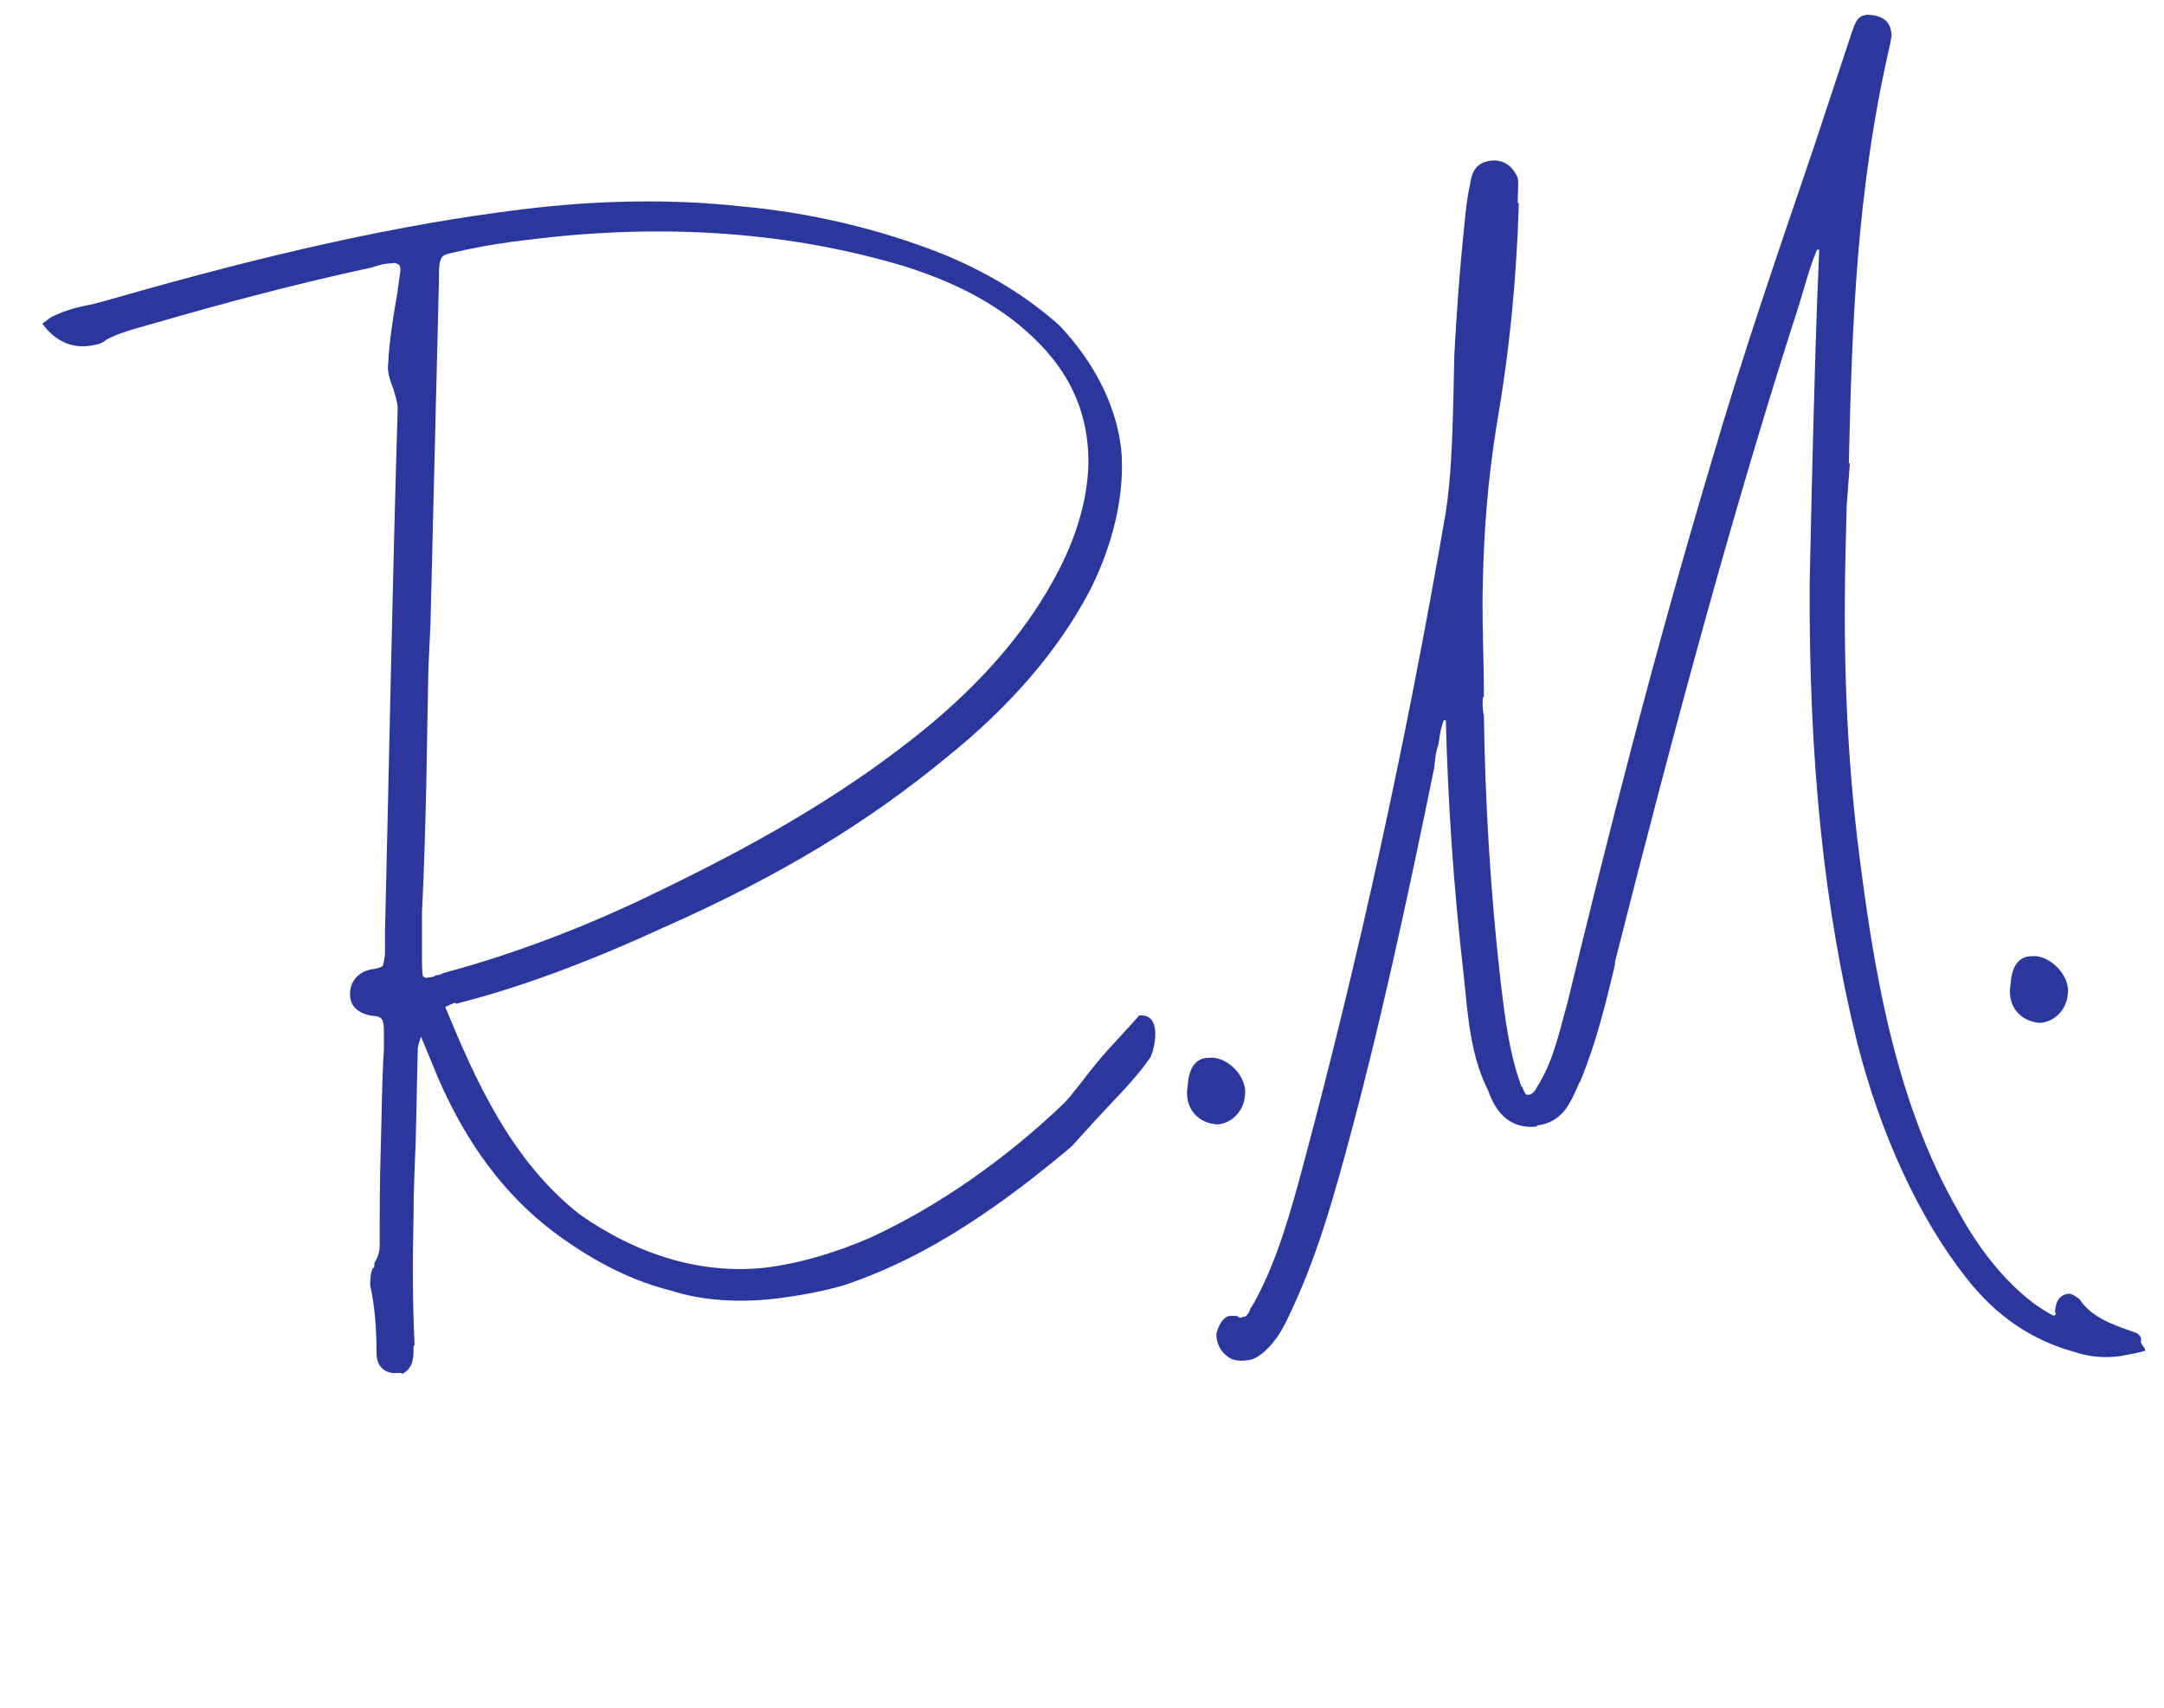
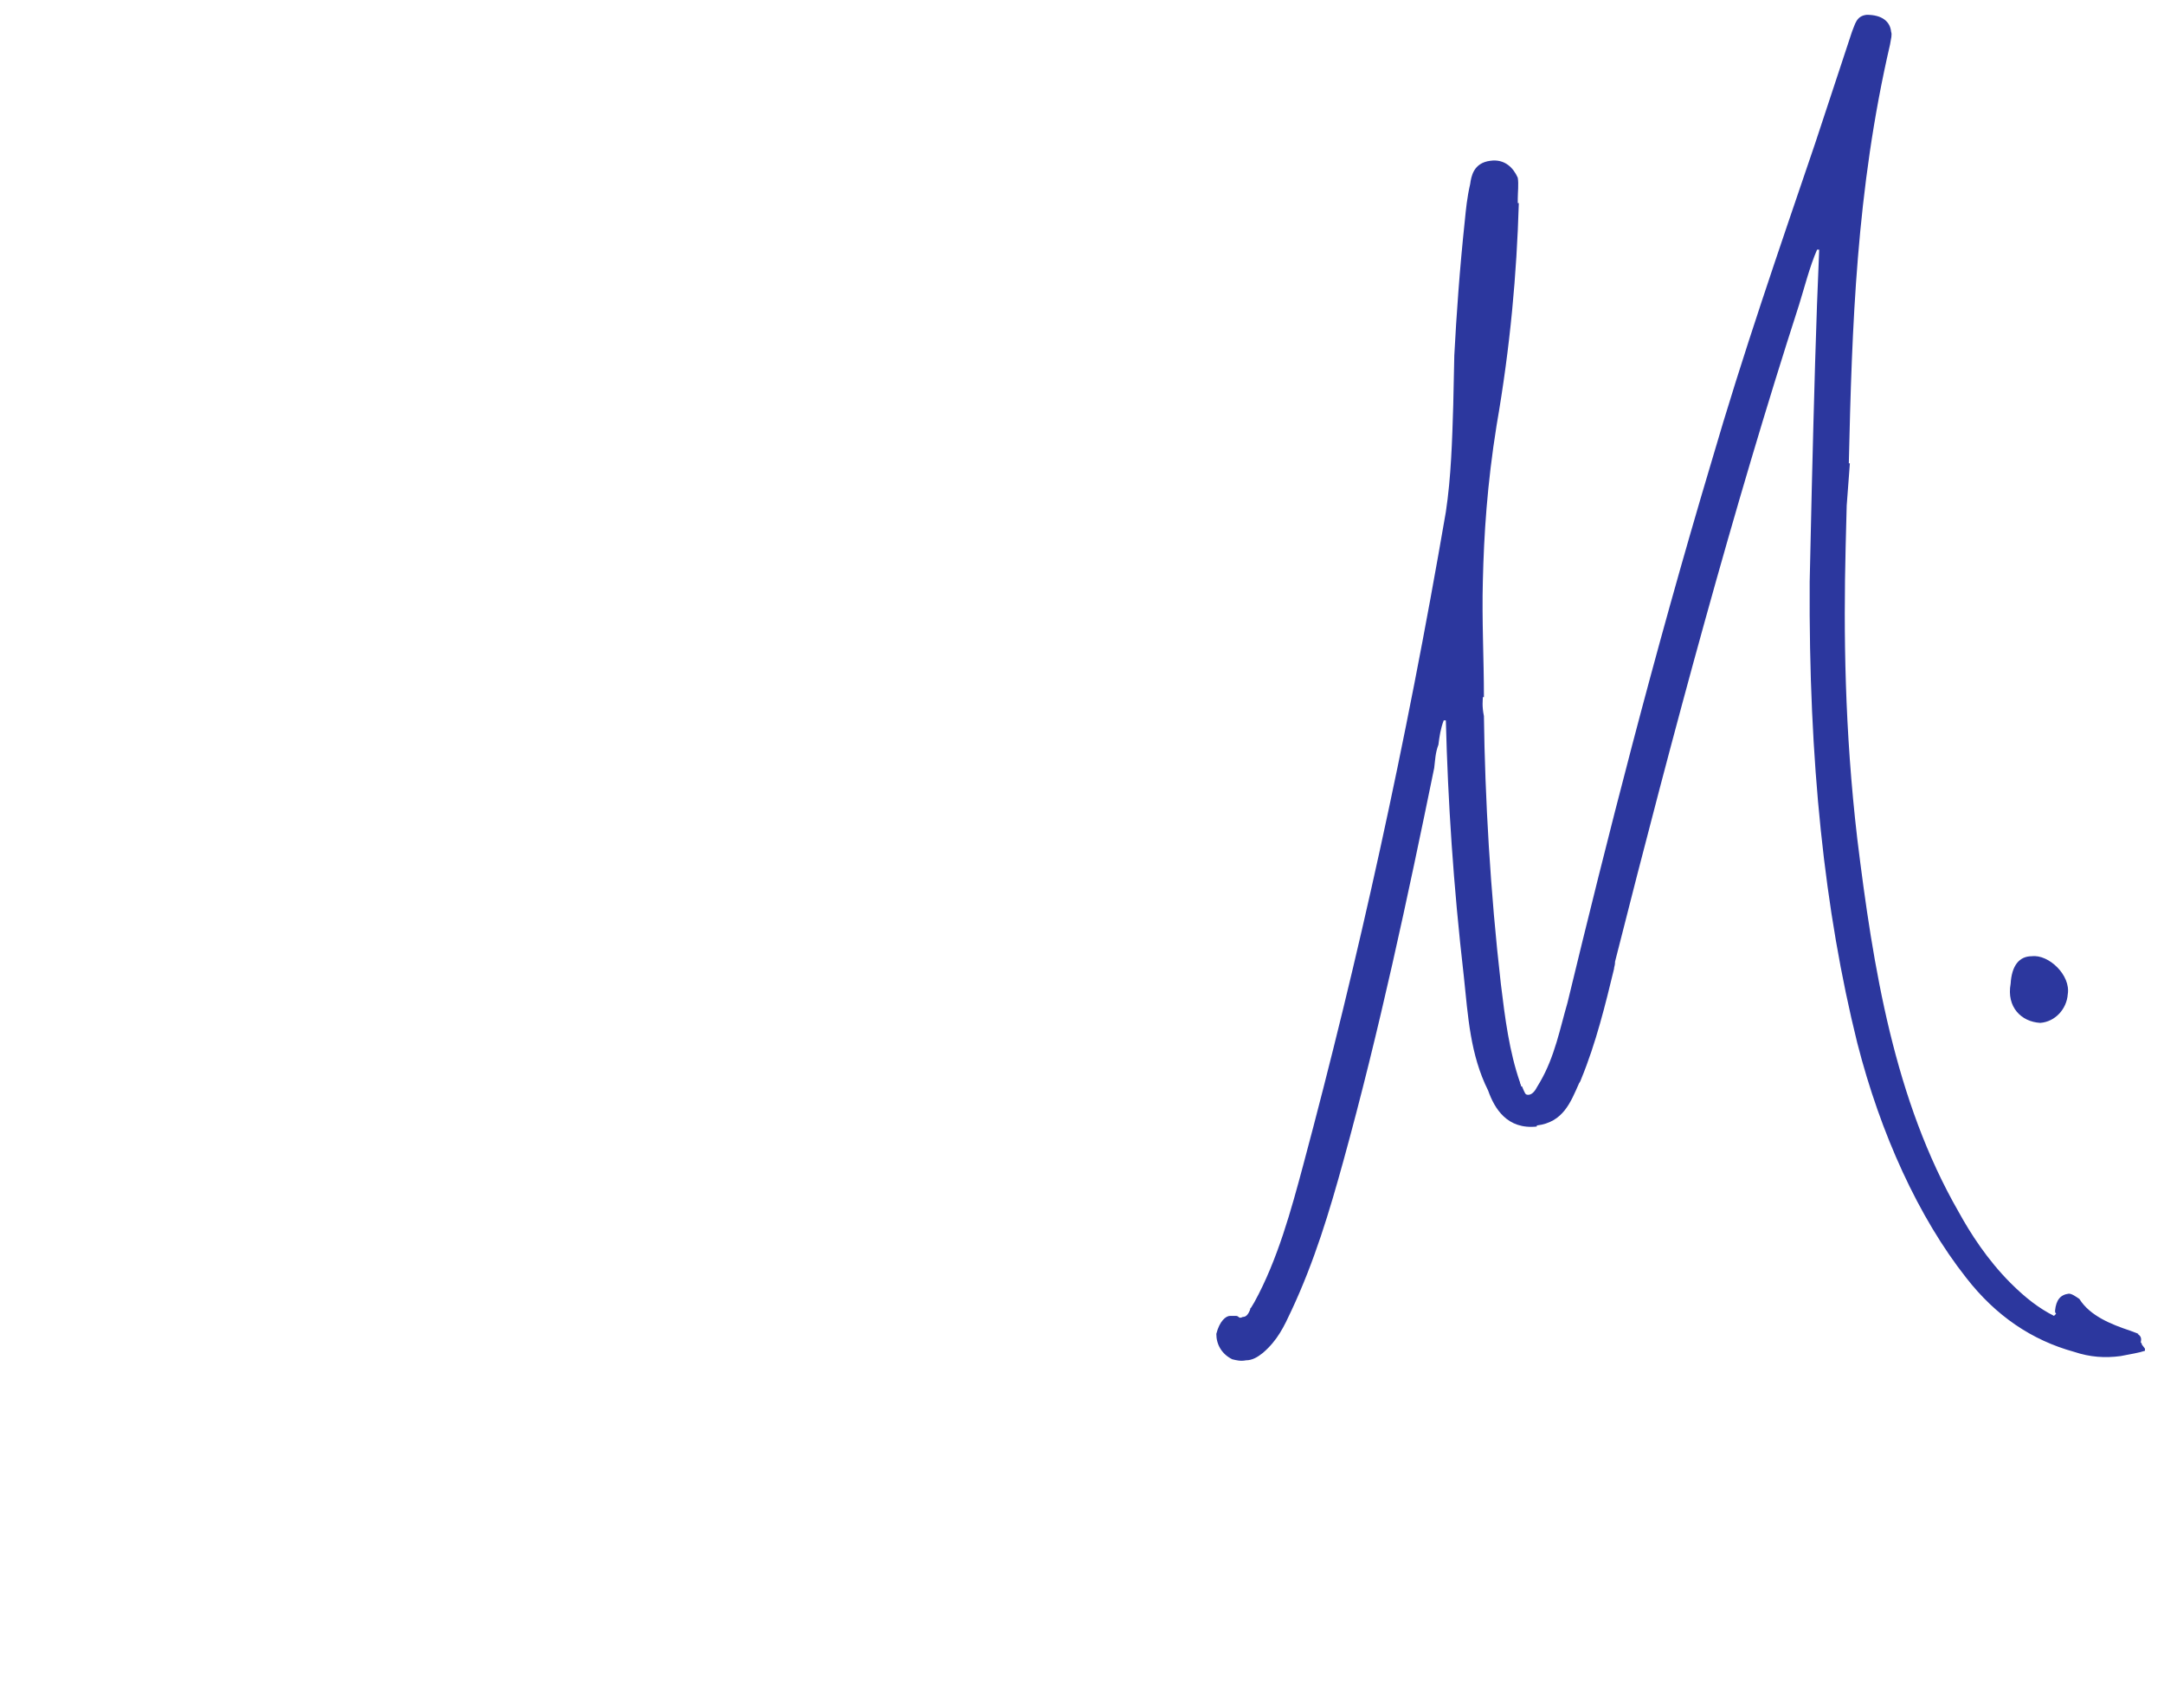
<svg xmlns="http://www.w3.org/2000/svg" version="1.1" id="Layer_1" x="0px" y="0px" viewBox="0 0 204.6 161.5" style="enable-background:new 0 0 204.6 161.5;" xml:space="preserve">
  <style type="text/css"> .st0{fill:#2C379E;} </style>
  <g>
-     <path class="st0" d="M108.8,99.9c-1.4,2.1-3.6,4.2-5.5,6.3l-2,2.2l-0.6,0.5c-7.8,6.5-14.3,10.4-20.9,12.6c-1.7,0.5-3.7,0.9-5.9,1.2 c-3.8,0.5-7.4,0.3-10.5-0.7c-3.2-0.8-6.4-2.3-9.6-4.5c-5.7-3.8-10-9.5-13-17.1l-1-2.4c-0.3,0.9-0.3,1.1-0.3,1.1l-0.2,9 c-0.1,2.3-0.2,4.6-0.2,6.9c-0.1,4.1-0.1,8.1,0.1,12.2l-0.1,0l0,0.4c0,0.6,0,1.8-1.1,2.3l0-0.1l-0.4,0c-1.1,0.1-2-0.5-2-1.9 c0-2.5-0.2-4.6-0.6-6.4c0-0.4,0-1.2,0.3-1.7l0,0.1c0.1-0.1,0.1-0.2,0.1-0.5c0.3-0.5,0.5-1,0.5-1.6c0-3,0-6.1,0.1-9.3 c0.1-3.2,0.1-6.3,0.3-9.3l0-1.1c0-1.8,0-2-1.3-2.1c-1-0.2-2-0.8-1.9-2.2c0.1-1.4,1.2-2.1,2.3-2.2c0.5-0.1,0.7-0.2,0.8-0.3 c0.1-0.4,0.2-0.9,0.2-1.3l0-1.9c0.4-16.5,0.7-32.8,1.2-49.5c0-0.5-0.2-1.1-0.4-1.8c-0.4-1-0.6-1.8-0.5-2.4c0.1-2.2,0.5-4.6,0.9-6.9 c0-0.3,0.1-0.6,0.1-0.8c0.1-0.8,0.3-1.4,0-1.7c-0.1,0-0.1,0-0.2-0.1c-0.1,0-0.2-0.1-0.5,0c-0.3,0-0.7,0-1.9,0.4 c-7,1.5-14.1,3.4-20.3,5.2c-1.7,0.5-3.5,0.9-4.9,1.7l0.1,0c-0.5,0.3-0.8,0.4-1.6,0.5c-1.6,0.2-2.9-0.4-4-1.6l-0.4-0.5L4.8,30 C6.4,29.2,7.6,29,9,28.7l1.8-0.5c15-4.3,27.1-7,38.5-8.4c7.3-0.9,14.2-1,20.7-0.3c6.6,0.6,13,2.1,19.1,4.5 c4.4,1.8,8.1,4.1,11.1,6.8c3.2,3.4,5.3,7.4,5.8,11.6c0.4,4.1-0.7,9.1-3.1,13.7c-2.9,5.4-7.3,10.6-13.4,15.5 c-7.4,6.1-15.7,11.2-26.8,16.1c-7.4,3.4-13.7,5.7-19.6,7.2l0-0.1c-0.1,0-0.2,0-1,0.4c2.8,6.8,6.2,14.5,12.7,19.6 c5.4,3.8,11.6,5.8,17.9,5c3-0.4,6.4-1.4,9.6-2.8c6.3-2.9,12.8-7.4,18.4-12.8c1-1.1,1.9-2.4,2.9-3.6c1.2-1.5,3.1-3.4,4.1-4.6 C109.9,95.8,109.2,99,108.8,99.9z M39.9,90.6c0,0.6,0,1.4,0.1,1.7c0.1,0.1,0.3,0.2,0.5,0.1c0.4,0,0.6-0.1,0.7-0.2 c0.3,0,0.5-0.1,0.7-0.2c5.9-1.6,11.7-3.7,18-6.6c8.4-4,19-9.3,28.4-17.2c5.2-4.4,9.1-9.1,11.7-14.1c1.8-3.4,2.8-6.9,2.9-10.1 c0.1-5.1-1.9-9.3-6.1-12.9c-2.9-2.5-6.5-4.4-11.2-5.9C75,22,62.9,21,49.7,22.7c-1.8,0.2-3.7,0.5-5.6,0.9c-1.3,0.3-2,0.4-2.2,0.6 c-0.4,0.3-0.4,1.2-0.4,2.3L40.7,59l-0.2,4.3l-0.2,11.1c-0.1,4-0.2,7.9-0.4,11.8L39.9,90.6z" />
-     <path class="st0" d="M117.7,103.6c-0.1,1.4-1.2,2.6-2.6,2.7c-1.8-0.1-3.2-1.5-2.8-3.7c0.1-1.7,0.8-2.6,2-2.6 C116,99.8,118,101.8,117.7,103.6z" />
    <path class="st0" d="M202.8,127.5l0,0.2c-0.6,0.2-1.3,0.3-2.3,0.5c-1.5,0.2-2.9,0.1-4.4-0.4c-4-1.1-7.4-3.4-10.2-7 c-4.5-5.7-8.1-13.6-10.3-22.2c-3.1-12.5-4.6-26.6-4.5-43.6l0.2-8.9c0.2-8.1,0.4-15.8,0.7-22.5l-0.2,0c-0.7,1.6-1.2,3.6-1.7,5.2 c-6.2,19.2-11.8,40-17.4,62.1c0,0.4-0.1,0.5-0.1,0.7c-0.8,3.3-1.7,7-3.1,10.4c-0.1,0.3-0.2,0.4-0.2,0.4l-0.1,0.1l0.1-0.1 c-0.8,1.8-1.5,3.7-4,4l0,0.1c-2.8,0.3-4-1.7-4.6-3.4c-1.7-3.4-1.9-7-2.3-10.8c-1-8.7-1.5-16.5-1.7-24.2l-0.2,0 c-0.3,0.8-0.4,1.5-0.5,2.3c-0.3,0.8-0.3,1.4-0.4,2.2c-2.5,12.2-5.2,24.9-8.6,37.2c-1.3,4.7-2.7,9.4-4.9,14.1 c-0.7,1.5-1.3,2.8-2.7,4c-0.5,0.4-1,0.7-1.6,0.7c-0.5,0.1-0.9,0-1.3-0.1c-1-0.5-1.5-1.4-1.5-2.4c0.3-1.2,0.9-1.7,1.3-1.7 c0.3,0,0.4,0,0.5,0c0.1,0,0.2,0,0.3,0.1c0.1,0.1,0.2,0.1,0.4,0c0.3,0,0.5-0.2,0.7-0.7c0-0.1,0-0.1,0.1-0.2l0.3-0.5 c2.2-4,3.5-8.8,4.6-12.9c5.2-19.4,9.7-39.7,13.5-61.8c0.5-3.3,0.6-6.8,0.7-10.1l0.1-4.7c0.2-3.8,0.5-8.1,1-12.8 c0.1-1,0.2-2.1,0.5-3.4c0.1-0.7,0.3-2,1.9-2.2c1.4-0.2,2.2,0.7,2.6,1.6c0.1,0.6,0,1.4,0,2l0,0.4l0.1,0c-0.2,6.7-0.8,13.5-2.1,21 c-0.9,5.6-1.2,10.4-1.3,14.7c-0.1,3.7,0.1,7.4,0.1,11l-0.1,0c0,0.3-0.1,0.8,0.1,1.8c0.1,7.7,0.6,16.6,1.6,25.3 c0.4,3.3,0.8,6.4,1.8,9.3l0-0.1c0,0.3,0.1,0.3,0.1,0.4c0,0.1,0,0.1,0.1,0.1c0.3,0.7,0.3,0.8,0.6,0.8c0.3,0,0.6-0.3,0.8-0.7l0.3-0.5 c1.4-2.4,1.9-5.1,2.6-7.5c3.7-15.3,8.1-32.7,13.6-51.1c3-10.3,6.4-20.1,9.8-30.1L175.1,3c0.3-0.7,0.4-1.5,1.4-1.6 c1.4,0,2.2,0.6,2.3,1.6c0.1,0.3,0,0.6-0.1,1.2c-3.2,13.8-3.6,26.7-3.9,39.6l0.1,0c-0.1,1.4-0.2,2.6-0.3,4l-0.1,3.9 c-0.2,8.1-0.1,17.3,1.1,27.6c1.5,12.2,3.5,24.7,9.6,35.3c1.1,2,2.7,4.5,4.9,6.7c1.4,1.4,2.7,2.4,4.1,3.1l0.2-0.2 c-0.1-0.1-0.1-0.2-0.1-0.3c0.1-1,0.5-1.5,1.3-1.6c0.3,0,0.7,0.3,1,0.5c1,1.6,3,2.4,4.8,3l0.8,0.3l-0.1,0c0.3,0.2,0.4,0.4,0.3,0.8 c0.1,0.1,0.1,0.1,0.1,0.2L202.8,127.5z" />
    <path class="st0" d="M195.5,94c-0.1,1.4-1.2,2.6-2.6,2.7c-1.8-0.1-3.2-1.5-2.8-3.7c0.1-1.7,0.8-2.6,2-2.6 C193.7,90.2,195.8,92.2,195.5,94z" />
  </g>
</svg>